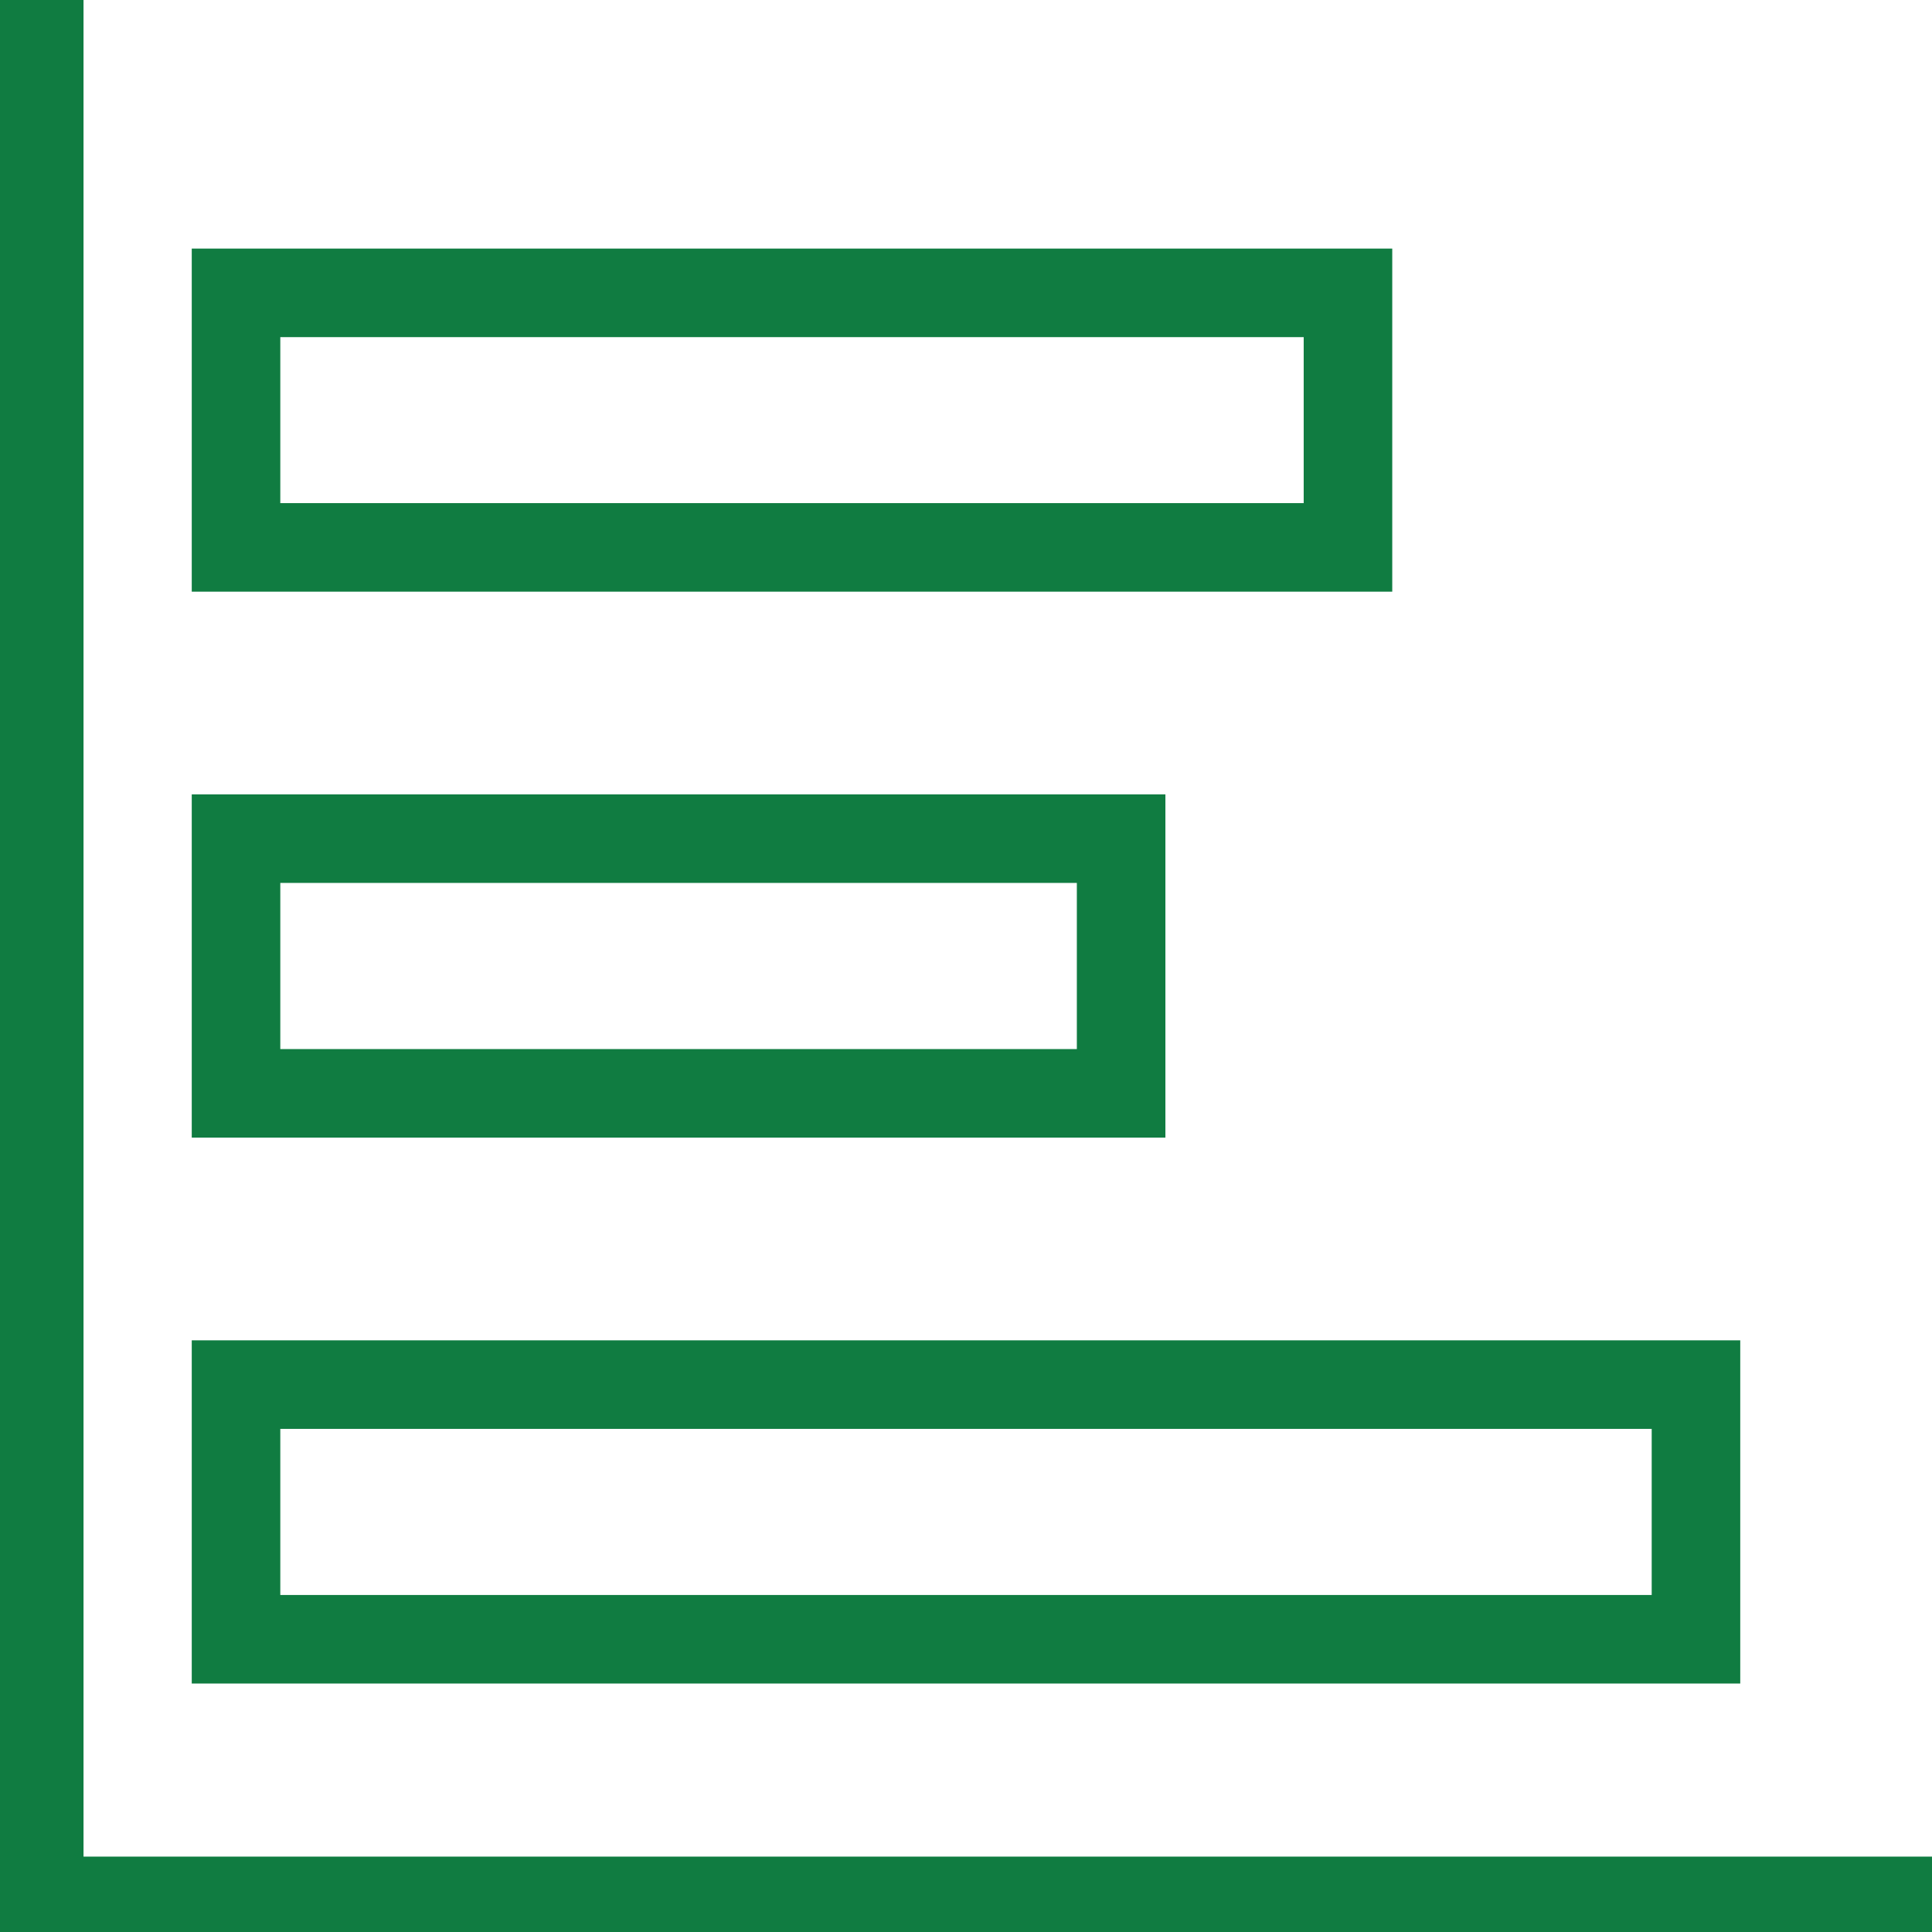
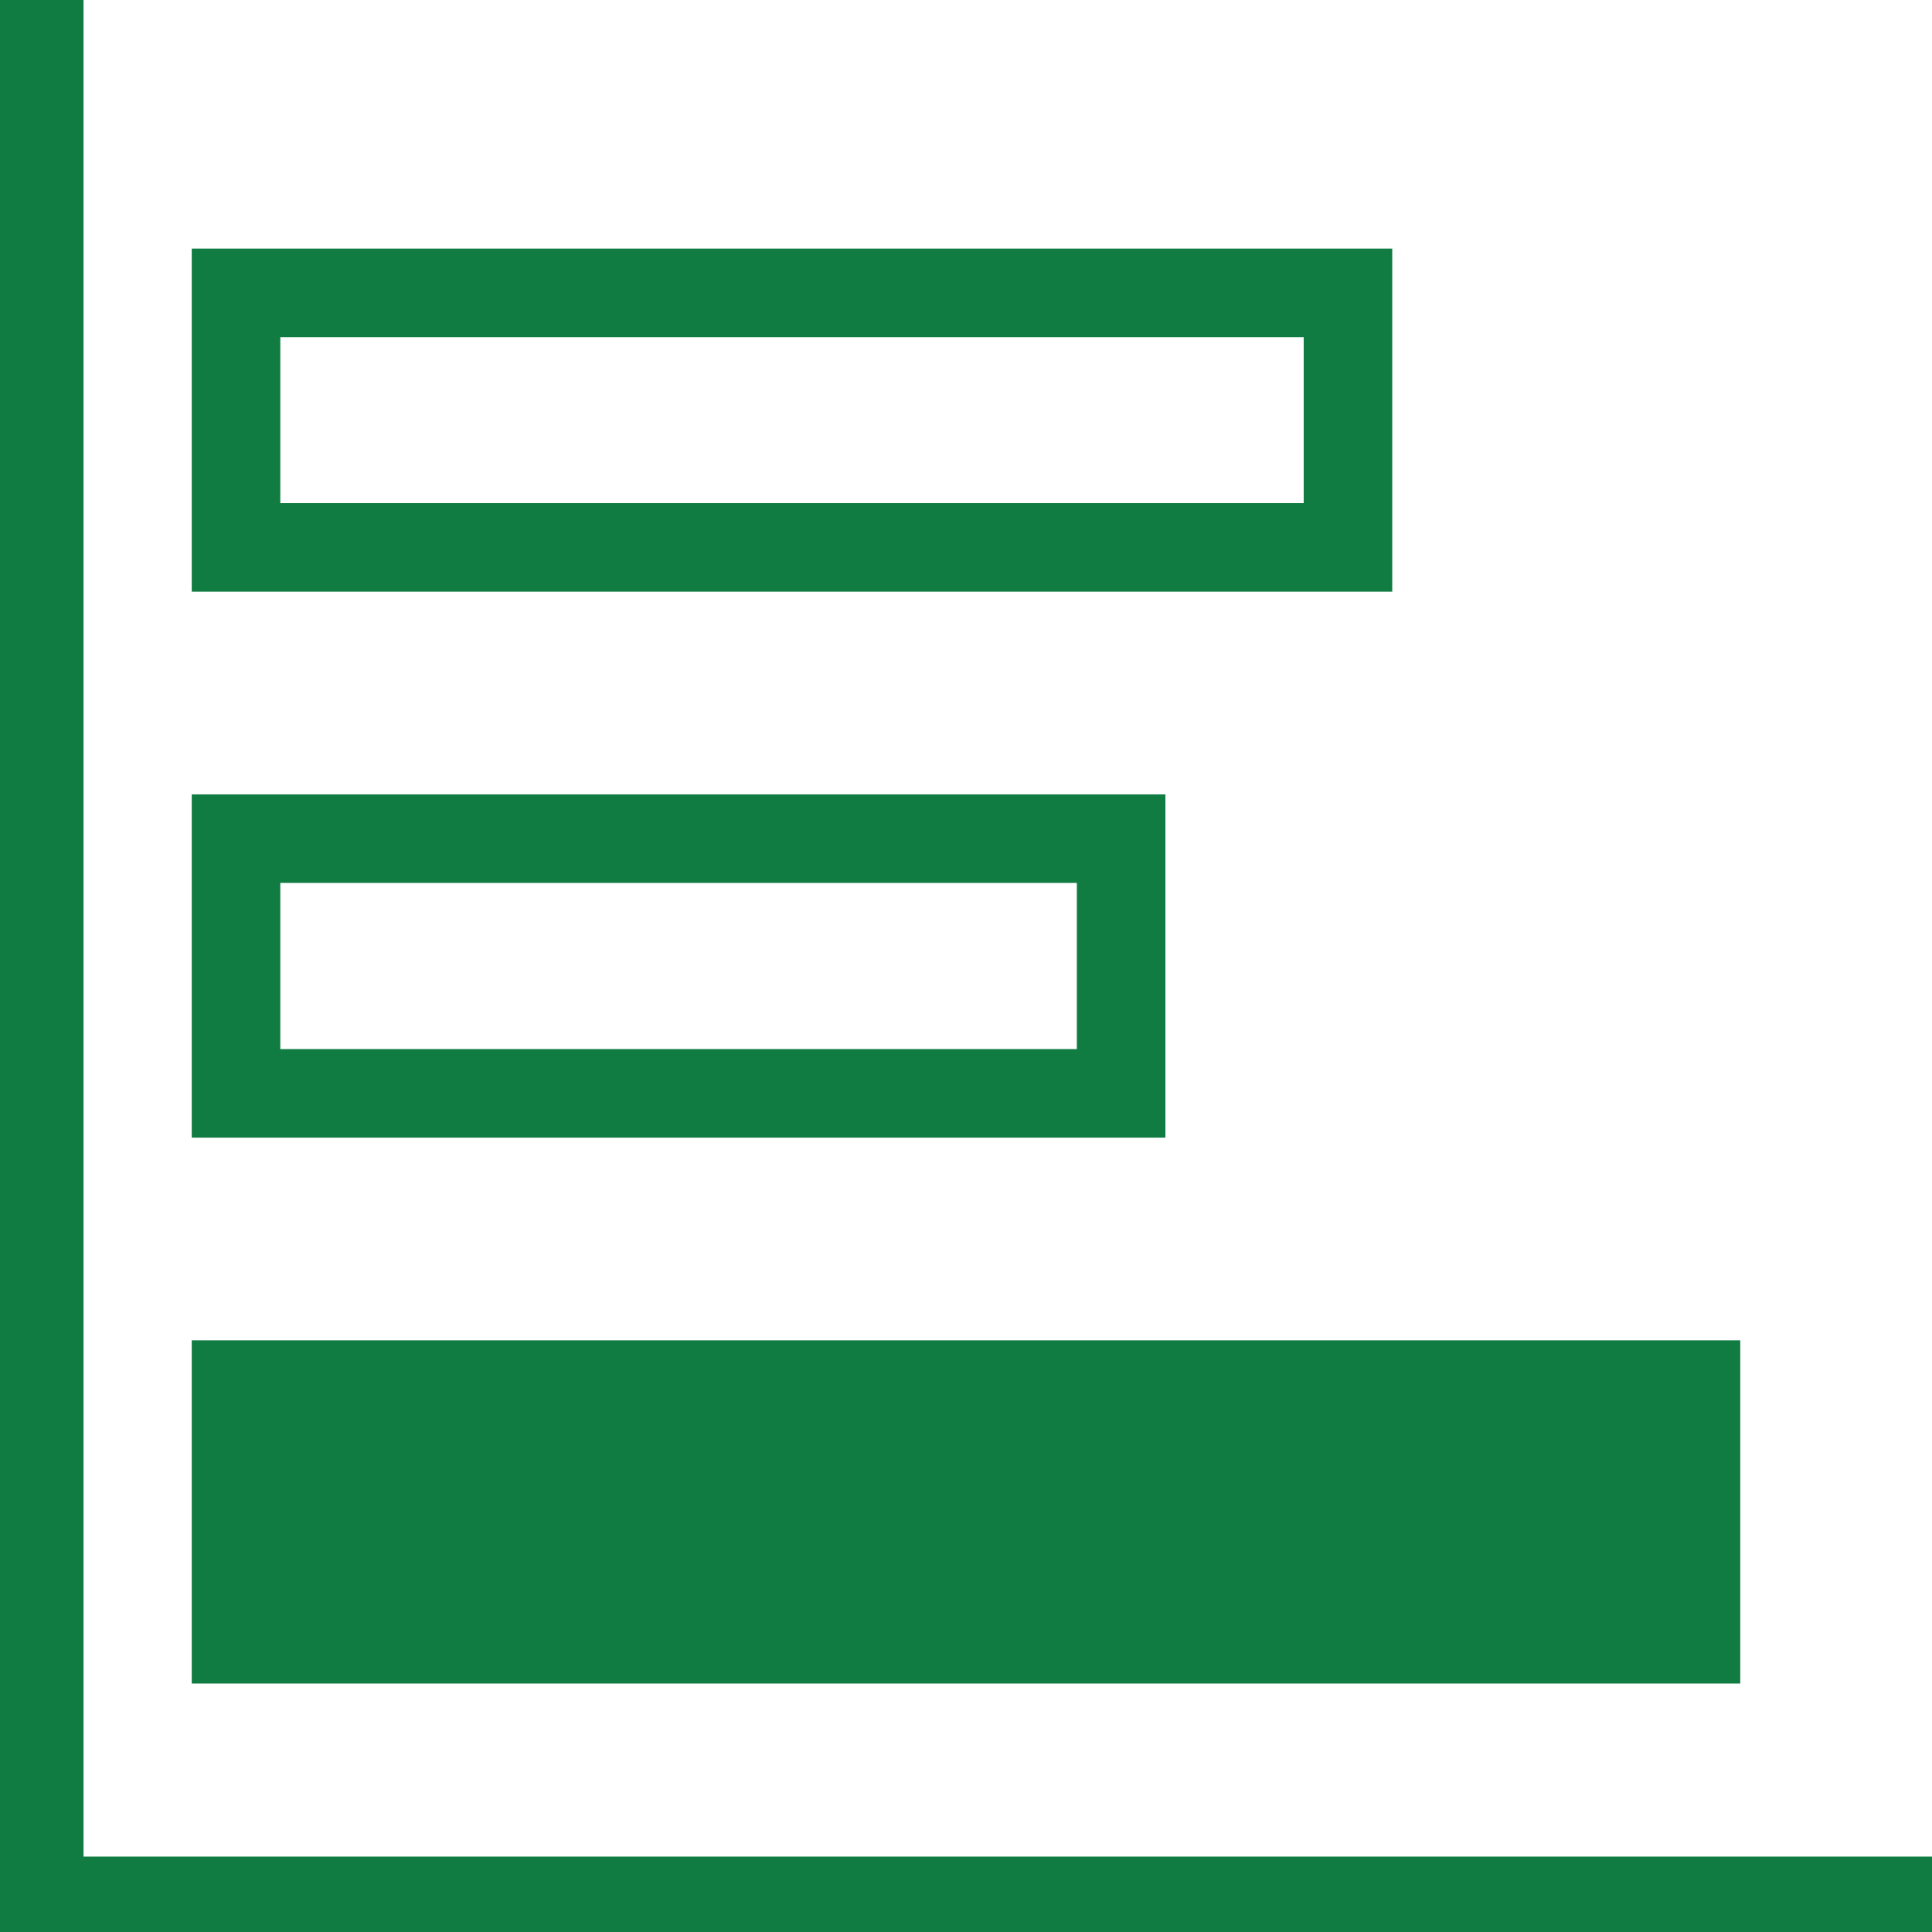
<svg xmlns="http://www.w3.org/2000/svg" id="Capa_1" data-name="Capa 1" viewBox="0 0 480 480">
  <defs>
    <style>.cls-1{fill:none;}.cls-2{fill:#107c41;}</style>
  </defs>
-   <rect class="cls-1" width="480" height="480" />
  <path class="cls-2" d="M267.54,219.36v41.28H69.64V219.36h197.9m22-22H47.64v85.28h241.9V197.36Z" />
  <path class="cls-2" d="M323.9,83.76V125H69.64V83.76H323.9m22-22H47.64V147H345.9V61.76Z" />
-   <path class="cls-2" d="M410.36,355v41.27H69.64V355H410.36m22-22H47.64v85.27H432.36V333Z" />
+   <path class="cls-2" d="M410.36,355v41.27V355H410.36m22-22H47.64v85.27H432.36V333Z" />
  <polygon class="cls-2" points="20.75 461.27 20.75 0 0 0 0 480 480 480 480 461.27 20.75 461.27" />
</svg>